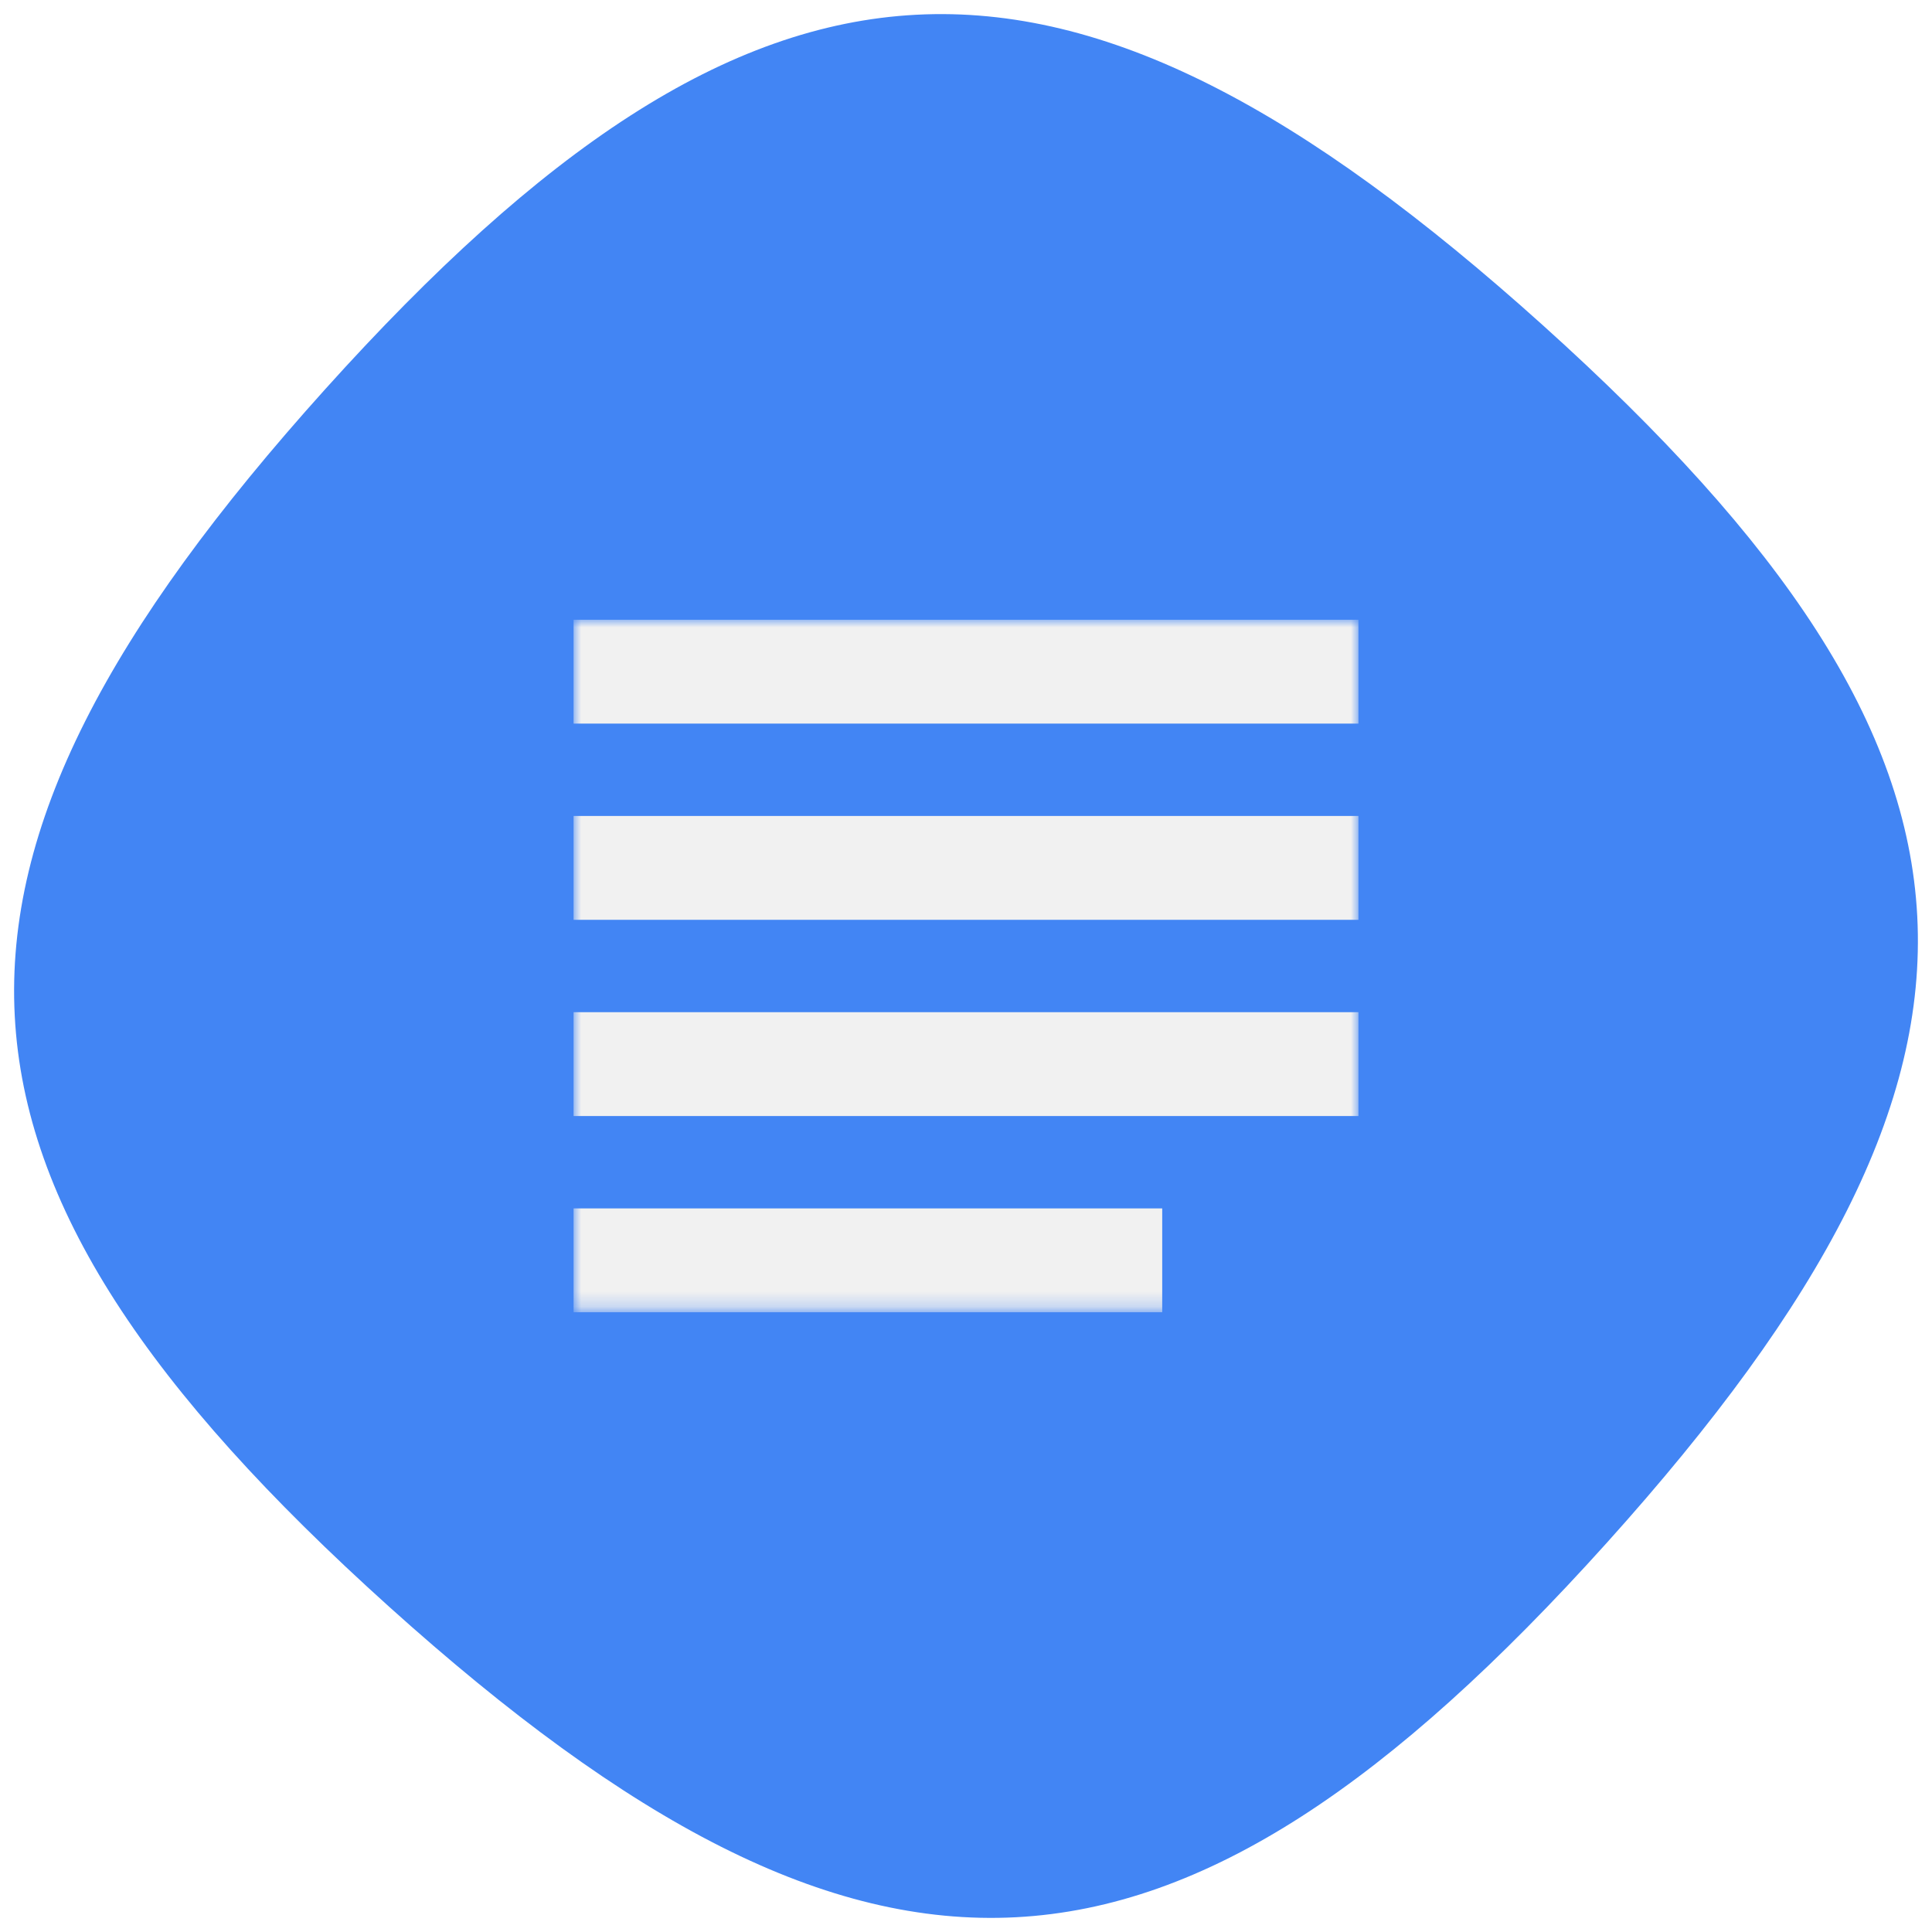
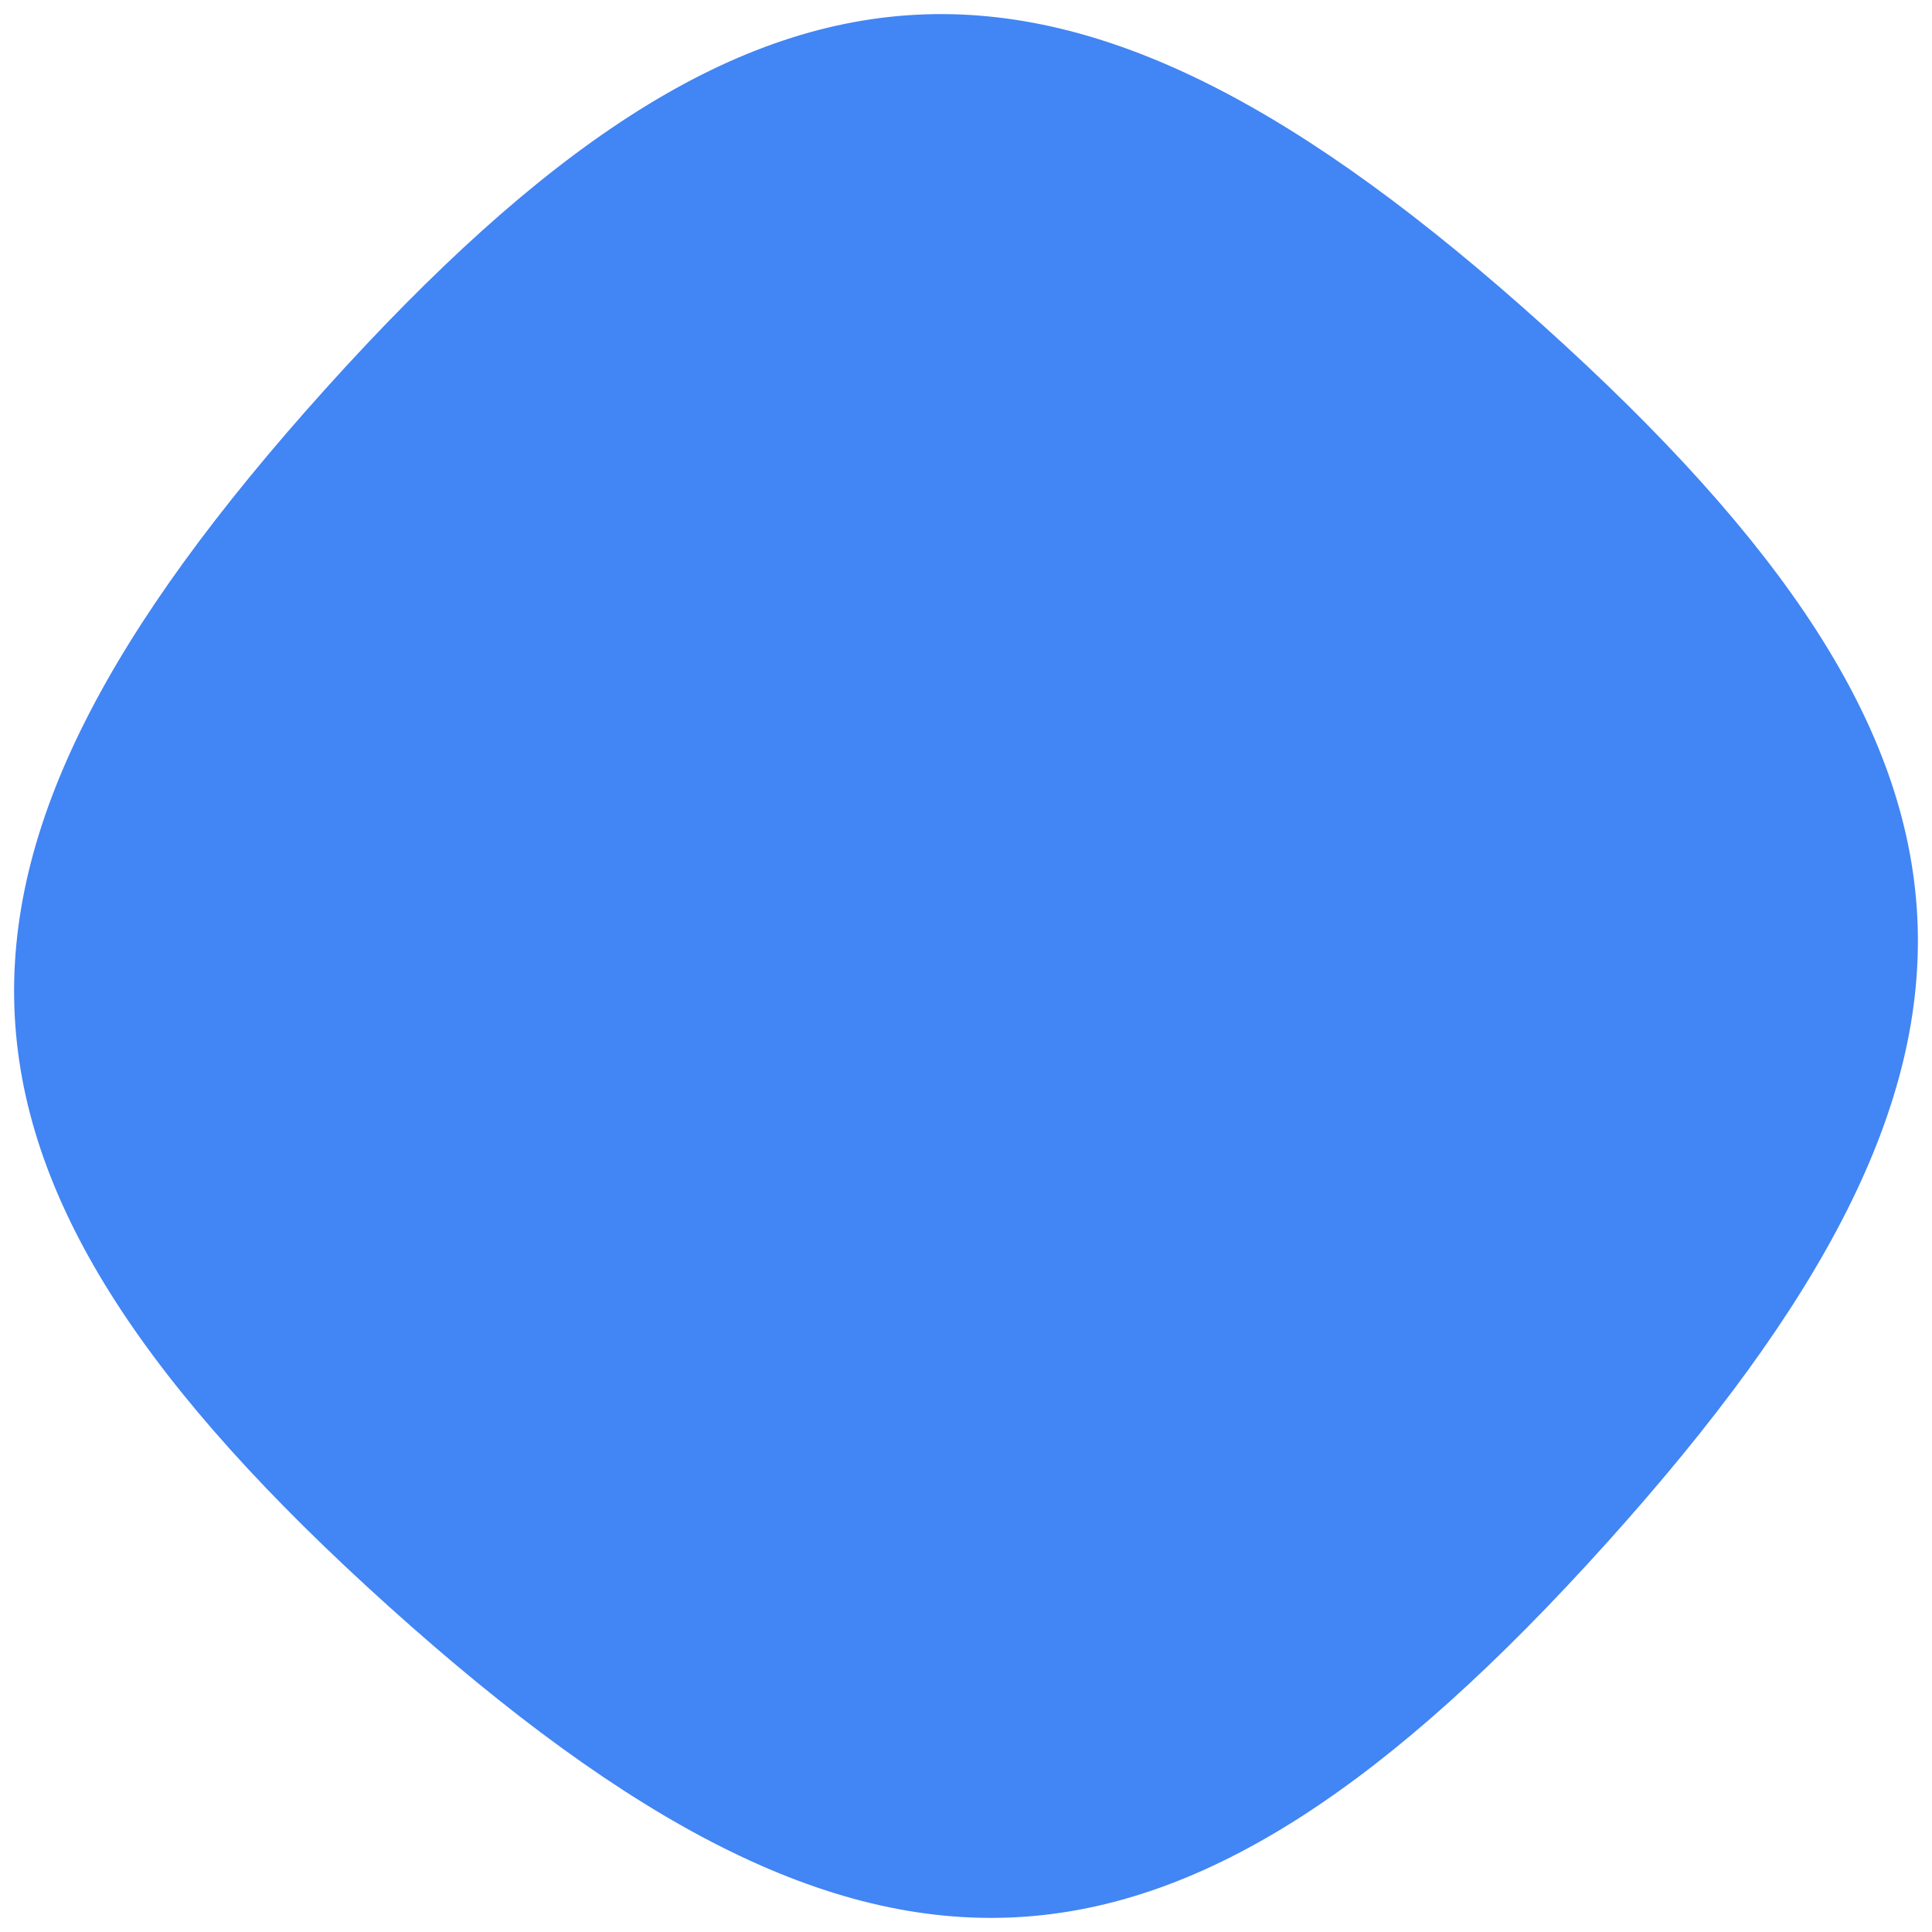
<svg xmlns="http://www.w3.org/2000/svg" version="1.1" x="0px" y="0px" viewBox="0 0 128 128" style="enable-background:new 0 0 128 128;" xml:space="preserve">
  <style type="text/css">
	.st0{fill:url(#SVGID_1_);}
	.st1{filter:url(#Adobe_OpacityMaskFilter);}
	.st2{fill-rule:evenodd;clip-rule:evenodd;fill:#FFFFFF;}
	.st3{mask:url(#mask-7_00000169528711738040995980000015345568244815813541_);fill:#F1F1F1;}
</style>
  <g id="Layer_2">
    <radialGradient id="SVGID_1_" cx="102.841" cy="57.907" r="63.065" fx="165.489" fy="65.148" gradientUnits="userSpaceOnUse">
      <stop offset="0" style="stop-color:#76A6F7" />
      <stop offset="1" style="stop-color:#4285F4" />
    </radialGradient>
    <path class="st0" d="M21.55,25.78c28.67-31.84,48.83-32.89,80.67-4.23s32.89,48.83,4.23,80.67s-48.83,32.89-80.67,4.23   S-7.11,57.62,21.55,25.78" />
  </g>
  <g id="Layer_3">
    <g id="Clipped_00000078018274439359018180000000952914118927538328_">
      <g id="SVGID_00000137830672664160415570000014701690852064023943_">
		</g>
      <defs>
        <filter id="Adobe_OpacityMaskFilter" filterUnits="userSpaceOnUse" x="38" y="41.06" width="52.01" height="45.89">
          <feColorMatrix type="matrix" values="1 0 0 0 0  0 1 0 0 0  0 0 1 0 0  0 0 0 1 0" />
        </filter>
      </defs>
      <mask maskUnits="userSpaceOnUse" x="38" y="41.06" width="52.01" height="45.89" id="mask-7_00000169528711738040995980000015345568244815813541_">
        <g class="st1">
-           <path id="path-6_00000145026203656760017090000017240616086216589495_" class="st2" d="M77.19-30.91H22      c-5.36,0-9.74,4.41-9.74,9.8v124.08c0,5.39,4.38,9.8,9.74,9.8h84.41c5.36,0,9.74-4.41,9.74-9.8V8.28L77.19-30.91z" />
-         </g>
+           </g>
      </mask>
-       <path id="Shape" class="st3" d="M38,73.94H90v-6.88H38V73.94z M38,86.94h39v-6.88H38V86.94z M38,41.06v6.88H90v-6.88H38z     M38,60.94H90v-6.88H38V60.94z" />
+       <path id="Shape" class="st3" d="M38,73.94H90v-6.88H38V73.94z M38,86.94h39v-6.88H38V86.94z M38,41.06v6.88H90v-6.88H38M38,60.94H90v-6.88H38V60.94z" />
    </g>
  </g>
</svg>